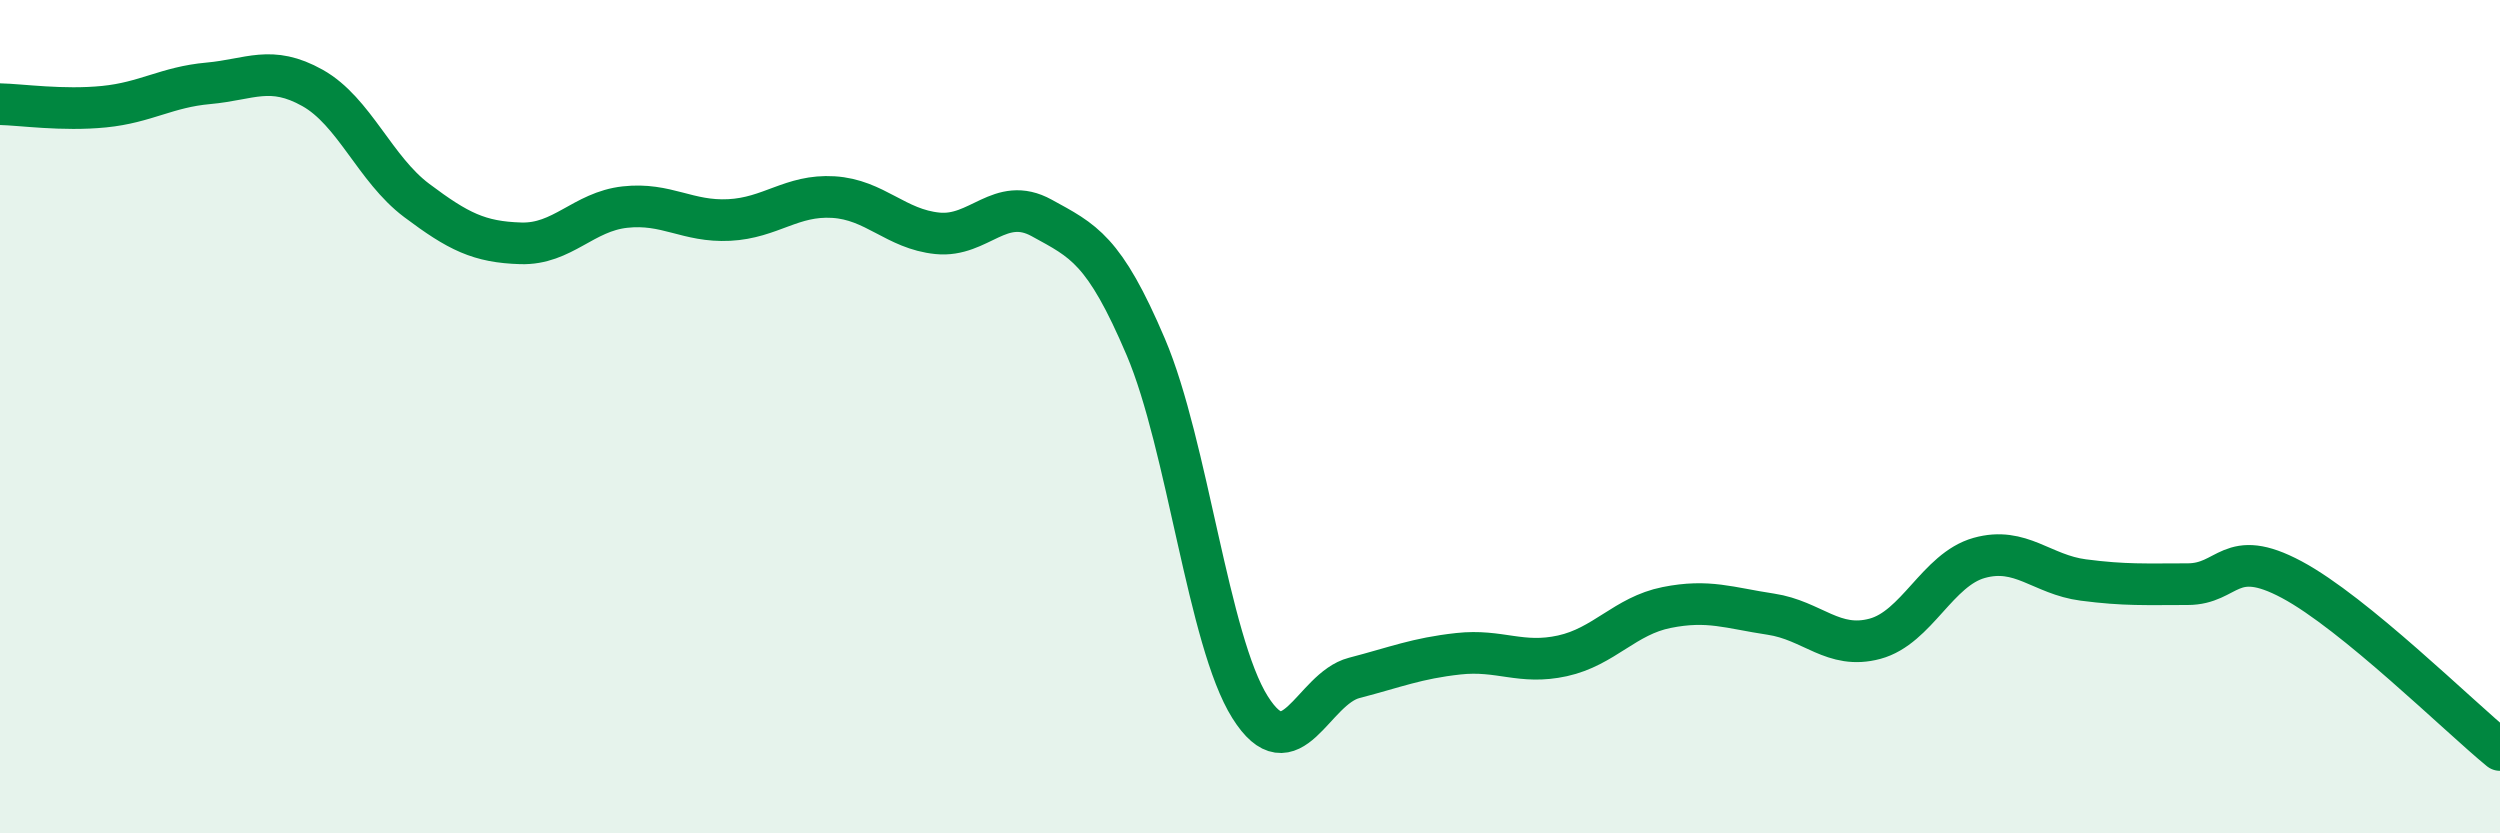
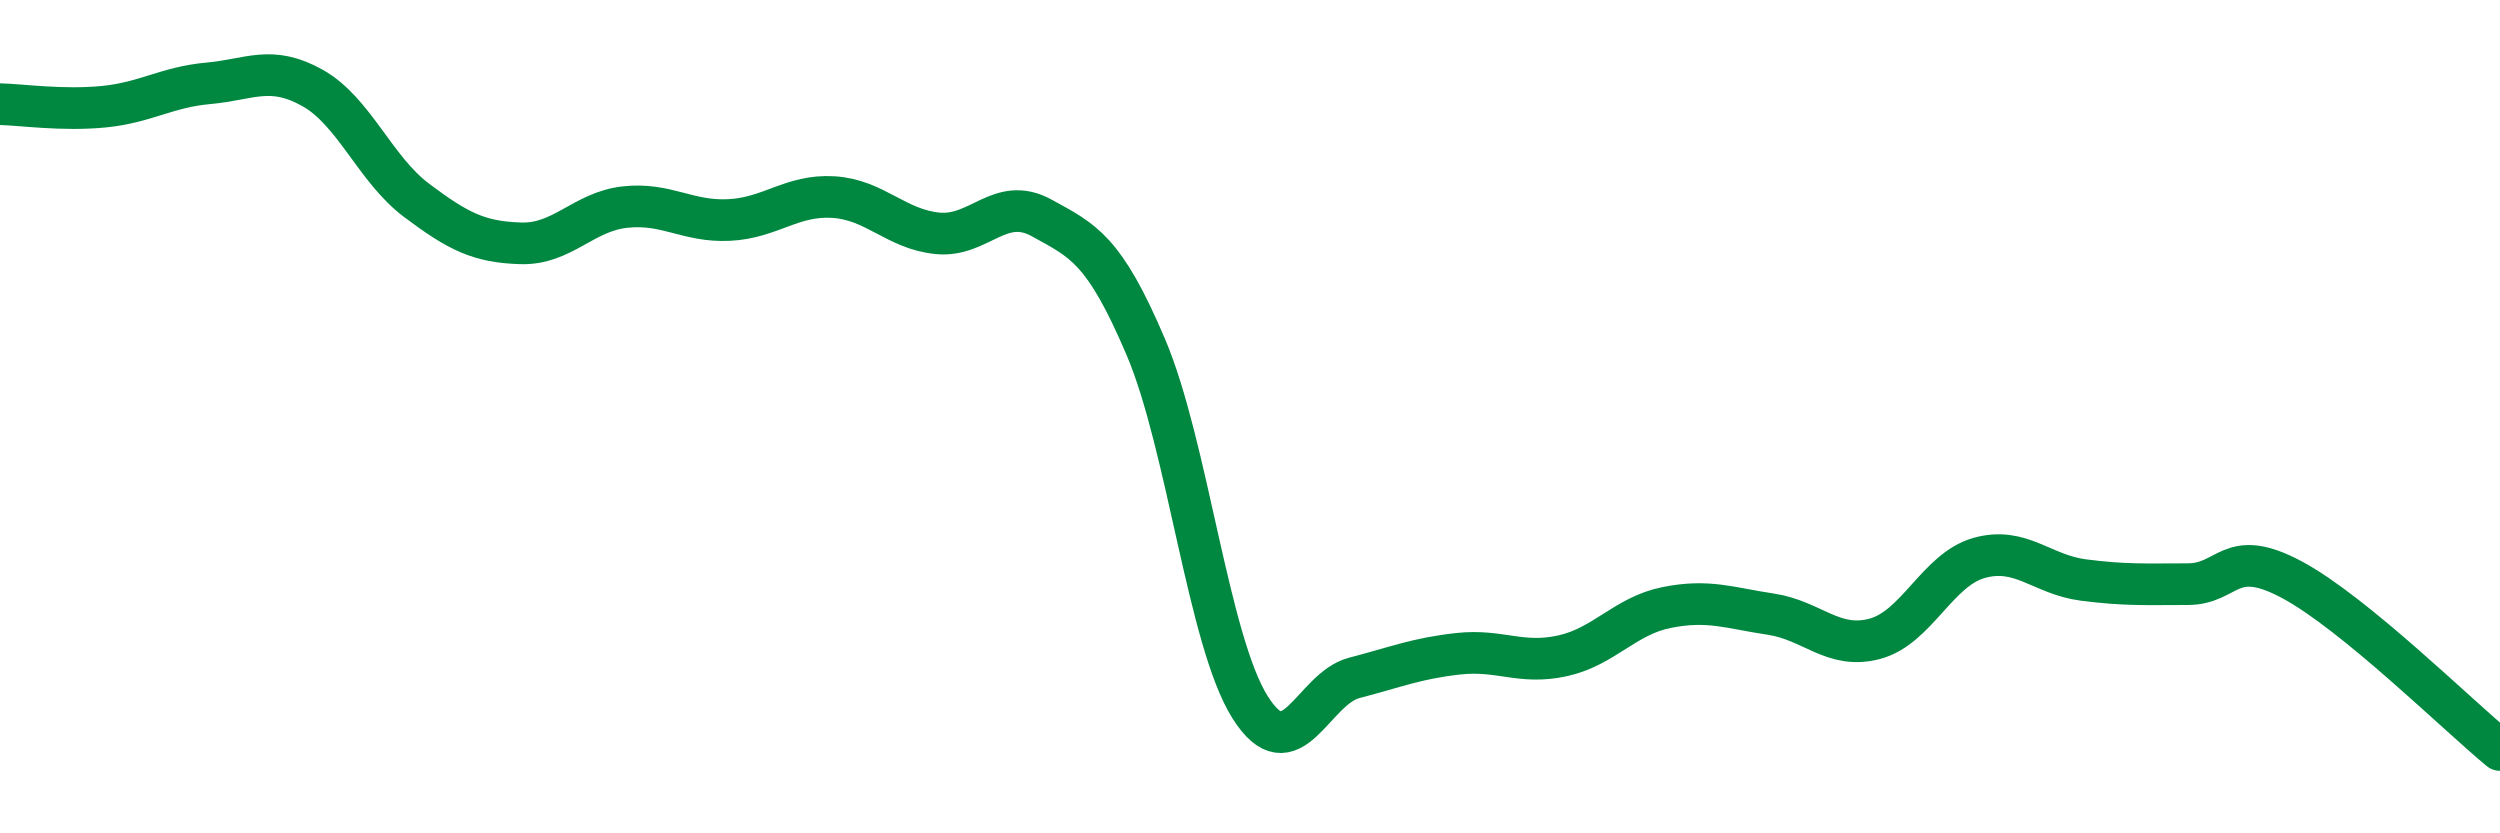
<svg xmlns="http://www.w3.org/2000/svg" width="60" height="20" viewBox="0 0 60 20">
-   <path d="M 0,2.5 C 0.5,2.51 1.5,2.66 2.5,2.56 C 3.5,2.46 4,2.09 5,2 C 6,1.91 6.5,1.55 7.5,2.11 C 8.5,2.67 9,4.06 10,4.81 C 11,5.56 11.5,5.81 12.5,5.84 C 13.5,5.87 14,5.08 15,4.97 C 16,4.86 16.5,5.33 17.5,5.28 C 18.5,5.23 19,4.67 20,4.73 C 21,4.79 21.5,5.5 22.5,5.6 C 23.5,5.7 24,4.68 25,5.23 C 26,5.78 26.5,5.98 27.5,8.33 C 28.5,10.68 29,15.38 30,16.97 C 31,18.56 31.5,16.53 32.5,16.27 C 33.5,16.01 34,15.8 35,15.69 C 36,15.58 36.5,15.96 37.5,15.74 C 38.5,15.52 39,14.78 40,14.58 C 41,14.38 41.5,14.59 42.5,14.74 C 43.5,14.89 44,15.6 45,15.33 C 46,15.06 46.5,13.67 47.5,13.39 C 48.5,13.11 49,13.79 50,13.92 C 51,14.05 51.5,14.02 52.5,14.02 C 53.5,14.02 53.5,13.11 55,13.91 C 56.5,14.71 59,17.18 60,18L60 20L0 20Z" fill="#008740" opacity="0.1" stroke-linecap="round" stroke-linejoin="round" />
  <path d="M 0,2.5 C 0.5,2.51 1.5,2.66 2.5,2.56 C 3.5,2.46 4,2.09 5,2 C 6,1.91 6.5,1.55 7.5,2.11 C 8.5,2.67 9,4.06 10,4.81 C 11,5.56 11.5,5.81 12.5,5.84 C 13.5,5.87 14,5.08 15,4.97 C 16,4.86 16.5,5.33 17.5,5.28 C 18.5,5.23 19,4.67 20,4.73 C 21,4.79 21.5,5.5 22.5,5.6 C 23.5,5.7 24,4.68 25,5.23 C 26,5.78 26.5,5.98 27.5,8.33 C 28.5,10.68 29,15.38 30,16.97 C 31,18.56 31.5,16.53 32.5,16.27 C 33.5,16.01 34,15.8 35,15.69 C 36,15.58 36.5,15.96 37.5,15.74 C 38.5,15.52 39,14.78 40,14.58 C 41,14.38 41.5,14.59 42.5,14.74 C 43.5,14.89 44,15.6 45,15.33 C 46,15.06 46.5,13.67 47.5,13.39 C 48.5,13.11 49,13.79 50,13.92 C 51,14.05 51.5,14.02 52.5,14.02 C 53.5,14.02 53.5,13.11 55,13.91 C 56.5,14.71 59,17.18 60,18" stroke="#008740" stroke-width="1" fill="none" stroke-linecap="round" stroke-linejoin="round" />
</svg>